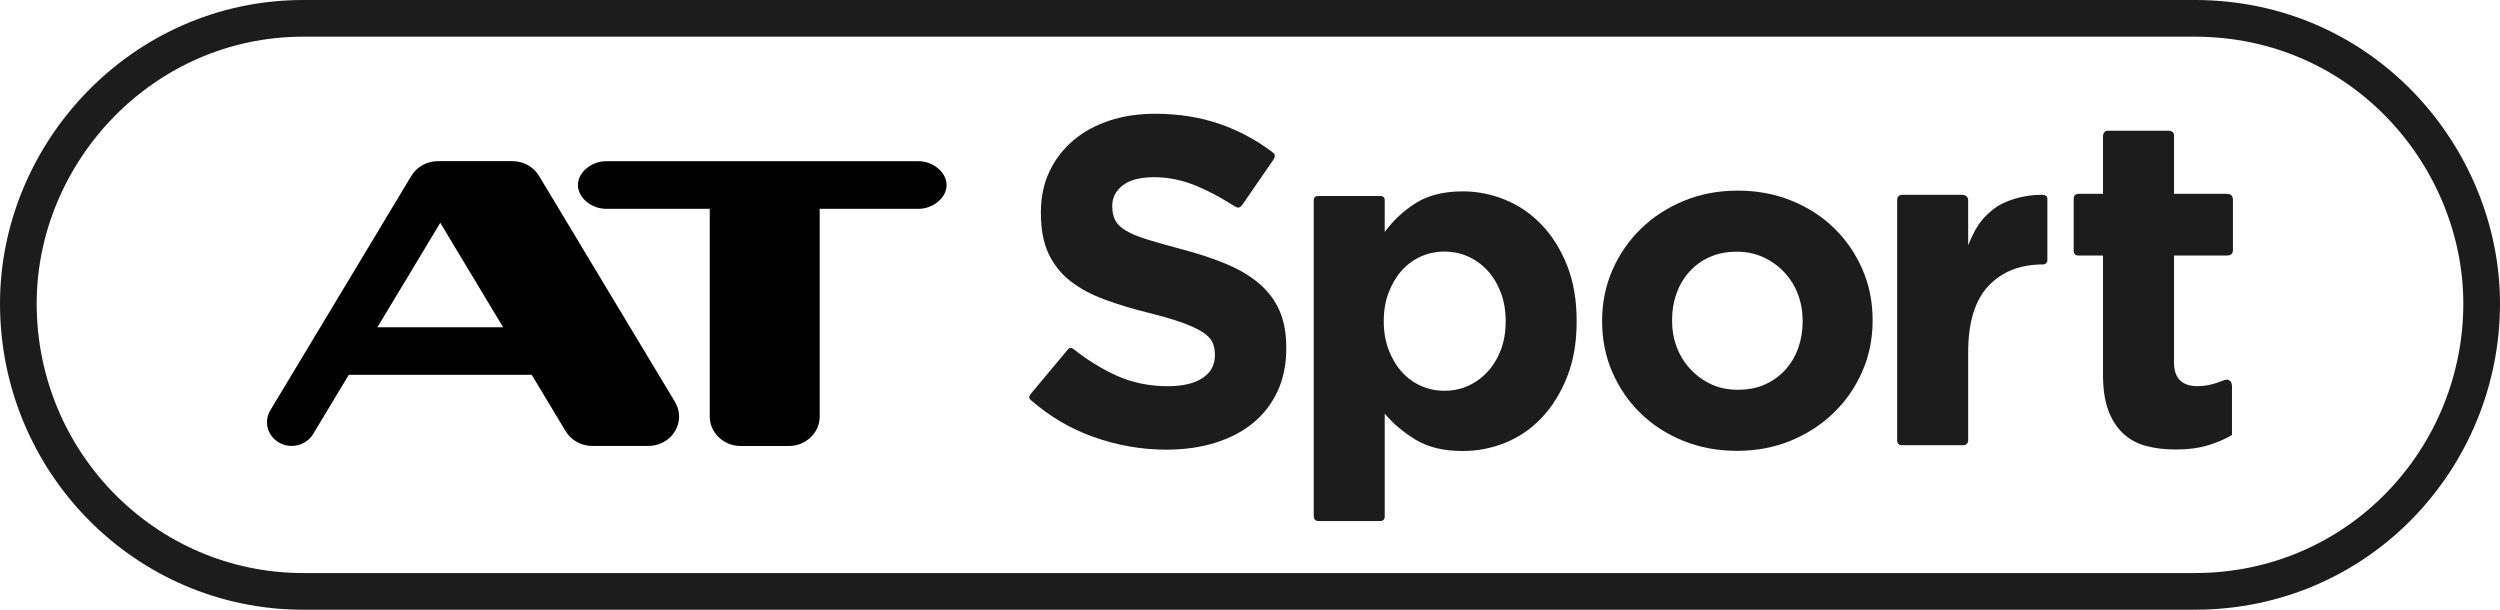
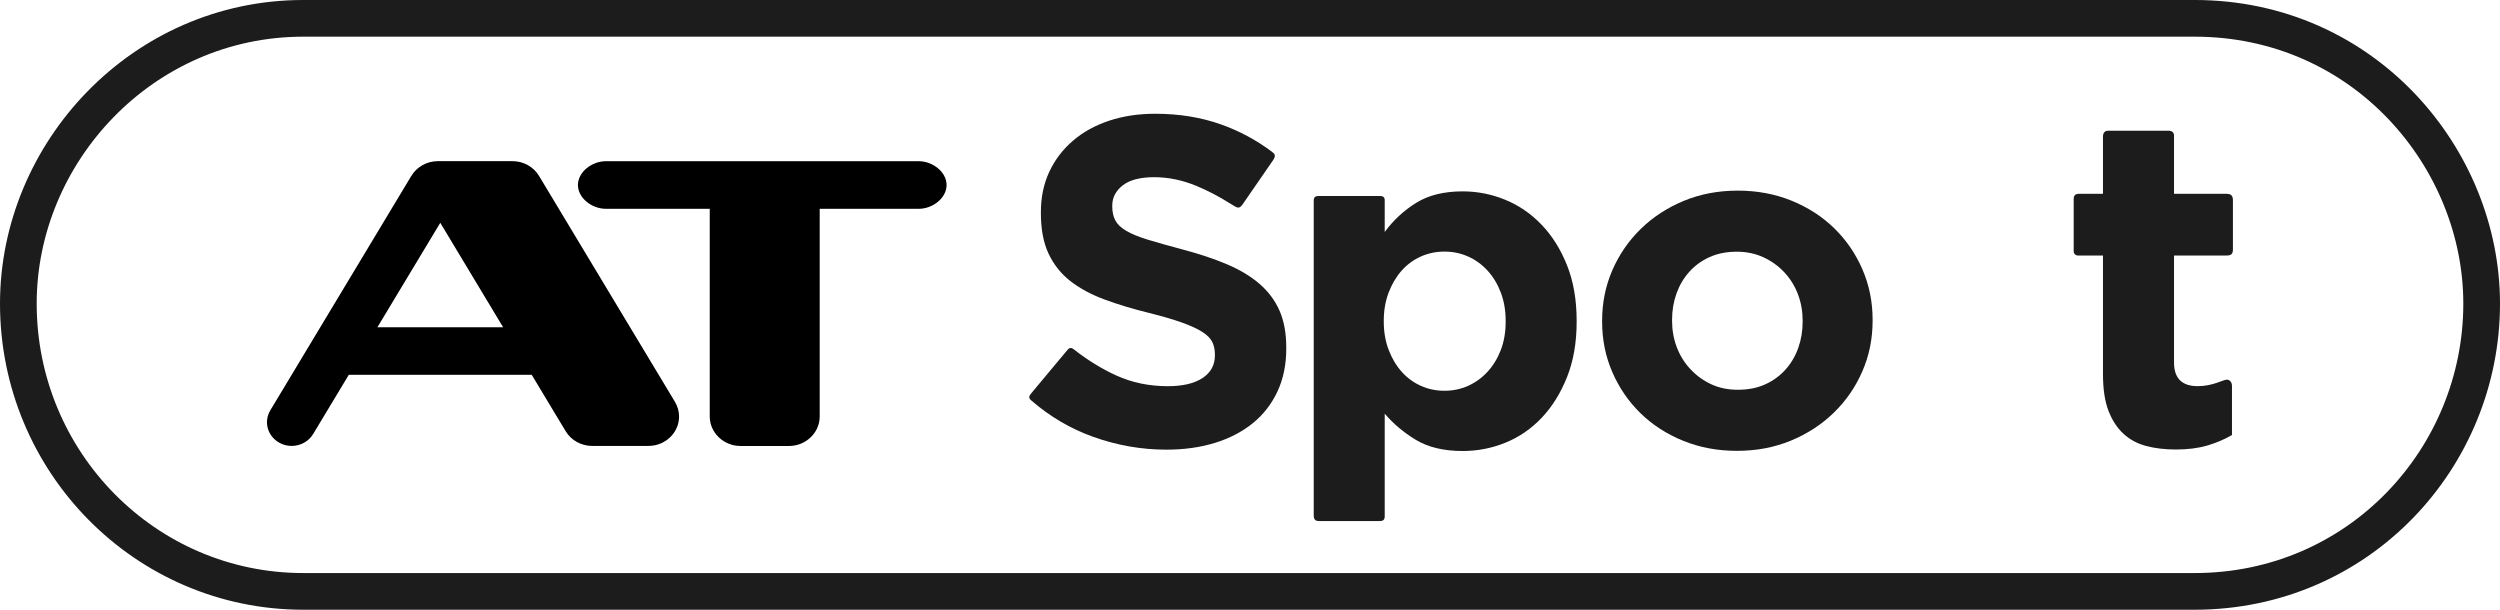
<svg xmlns="http://www.w3.org/2000/svg" xmlns:ns1="http://www.inkscape.org/namespaces/inkscape" xmlns:ns2="http://sodipodi.sourceforge.net/DTD/sodipodi-0.dtd" xmlns:xlink="http://www.w3.org/1999/xlink" width="1000" height="243.906" id="svg2" version="1.1" ns1:version="0.92.4 (5da689c313, 2019-01-14)" ns2:docname="BT_Sport_(mono).svg">
  <defs id="defs4">
    <radialGradient gradientUnits="userSpaceOnUse" gradientTransform="matrix(0.005,0.934,-1.55,0.009,1241.898,1347.217)" r="124.921" fy="1025.127" fx="-349.125" cy="1025.127" cx="-349.125" id="radialGradient4632" xlink:href="#linearGradient4640" ns1:collect="always" />
    <linearGradient gradientUnits="userSpaceOnUse" y2="1079.9" x2="-358.46" y1="1065.431" x1="-431.039" id="linearGradient4630" xlink:href="#linearGradient4624" ns1:collect="always" />
    <linearGradient gradientUnits="userSpaceOnUse" y2="1156.446" x2="-374.096" y1="1107.905" x1="-438.273" id="linearGradient4622" xlink:href="#linearGradient4616" ns1:collect="always" />
    <linearGradient gradientUnits="userSpaceOnUse" y2="975.958" x2="57.097" y1="949.39" x1="18.977" id="linearGradient4614" xlink:href="#linearGradient4608" ns1:collect="always" />
    <linearGradient gradientUnits="userSpaceOnUse" y2="1204.521" x2="-295.916" y1="1289.468" x1="-327.655" id="linearGradient4606" xlink:href="#linearGradient4600" ns1:collect="always" />
    <linearGradient x1="0" y1="0" x2="1" y2="0" gradientUnits="userSpaceOnUse" gradientTransform="matrix(2.92,8.022,8.022,-2.92,527.688,758.156)" spreadMethod="pad" id="linearGradient2702">
      <stop style="stop-opacity:1;stop-color:#165154" offset="0" id="stop2704" />
      <stop style="stop-opacity:1;stop-color:#24ada7" offset="0.545" id="stop2706" />
      <stop style="stop-opacity:1;stop-color:#24ada7" offset="0.545" id="stop2708" />
      <stop style="stop-opacity:1;stop-color:#42c0c6" offset="1" id="stop2710" />
    </linearGradient>
    <clipPath clipPathUnits="userSpaceOnUse" id="clipPath2686">
      <path ns1:connector-curvature="0" d="m 534.915,764.442 c -3.348,-0.36 -6.48,-0.945 -8.361,-1.638 -3.969,-1.467 -3.339,-2.529 -1.62,-3.384 0.54,-0.261 1.089,-0.504 1.647,-0.729 2.448,-0.972 6.741,-1.278 8.334,5.751" id="path2688" />
    </clipPath>
    <linearGradient x1="0" y1="0" x2="1" y2="0" gradientUnits="userSpaceOnUse" gradientTransform="matrix(0,8.556,8.556,0,537.948,756.849)" spreadMethod="pad" id="linearGradient2674">
      <stop style="stop-opacity:1;stop-color:#055e27" offset="0" id="stop2676" />
      <stop style="stop-opacity:1;stop-color:#32b667" offset="1" id="stop2678" />
    </linearGradient>
    <clipPath clipPathUnits="userSpaceOnUse" id="clipPath2658">
-       <path ns1:connector-curvature="0" d="m 546.696,764.523 c -2.835,0.477 -7.488,0.378 -11.781,-0.081 -1.593,-7.029 -5.886,-6.723 -8.334,-5.751 -0.558,0.225 -1.071,0.45 -1.611,0.702 3.249,-1.593 6.921,-2.448 10.791,-2.448 5.274,0 10.161,1.638 14.193,4.419 1.557,1.08 1.764,2.322 -3.258,3.159" id="path2660" />
-     </clipPath>
+       </clipPath>
    <radialGradient fx="0" fy="0" cx="0" cy="0" r="1" gradientUnits="userSpaceOnUse" gradientTransform="matrix(19.24,0,0,-19.24,525.518,785.983)" spreadMethod="pad" id="radialGradient2646">
      <stop style="stop-opacity:1;stop-color:#5c93d0" offset="0" id="stop2648" />
      <stop style="stop-opacity:1;stop-color:#3a4ea7" offset="1" id="stop2650" />
    </radialGradient>
    <clipPath clipPathUnits="userSpaceOnUse" id="clipPath2630">
      <path ns1:connector-curvature="0" d="m 522.909,779.13 c 0,-6.507 5.265,-11.781 11.781,-11.781 0.216,0 0.432,0.009 0.648,0.018 0.279,5.22 -1.683,11.484 -3.645,16.02 -0.981,2.268 -2.088,4.167 -3.222,5.751 -3.33,-2.079 -5.562,-5.778 -5.562,-10.008" id="path2632" />
    </clipPath>
    <radialGradient fx="0" fy="0" cx="0" cy="0" r="1" gradientUnits="userSpaceOnUse" gradientTransform="matrix(26.839,0,0,-26.839,524.543,786.055)" spreadMethod="pad" id="radialGradient2614">
      <stop style="stop-opacity:1;stop-color:#66b4e2" offset="0" id="stop2616" />
      <stop style="stop-opacity:1;stop-color:#4261b3" offset="0.596" id="stop2618" />
      <stop style="stop-opacity:1;stop-color:#253a78" offset="0.916" id="stop2620" />
      <stop style="stop-opacity:1;stop-color:#253a78" offset="1" id="stop2622" />
    </radialGradient>
    <clipPath clipPathUnits="userSpaceOnUse" id="clipPath2598">
-       <path ns1:connector-curvature="0" d="m 526.554,762.804 c 1.881,0.693 5.013,1.278 8.361,1.638 0.09,0.396 0.171,0.819 0.243,1.26 0.09,0.54 0.144,1.098 0.18,1.665 -0.216,-0.009 -0.432,-0.018 -0.648,-0.018 -6.516,0 -11.781,5.274 -11.781,11.781 0,4.23 2.232,7.929 5.562,10.008 -2.556,3.618 -5.202,5.589 -6.552,6.372 -2.376,1.386 -6.093,2.331 -8.505,-2.412 -1.701,-3.348 -2.628,-7.155 -2.628,-11.169 0,-9.909 5.769,-18.477 14.148,-22.509 -1.719,0.855 -2.349,1.917 1.62,3.384" id="path2600" />
-     </clipPath>
+       </clipPath>
    <radialGradient fx="-0.074" fy="-0.237" cx="0" cy="0" r="1" gradientUnits="userSpaceOnUse" gradientTransform="matrix(17.865,0,0,-17.865,535.056,771.797)" spreadMethod="pad" id="radialGradient2584">
      <stop style="stop-opacity:1;stop-color:#d1c2e6" offset="0" id="stop2586" />
      <stop style="stop-opacity:1;stop-color:#5d52ab" offset="1" id="stop2588" />
      <stop style="stop-opacity:1;stop-color:#5d52ab" offset="1" id="stop2590" />
    </radialGradient>
    <clipPath clipPathUnits="userSpaceOnUse" id="clipPath2568">
      <path ns1:connector-curvature="0" d="m 535.338,767.367 c 6.21,0.333 11.133,5.472 11.133,11.763 0,6.507 -5.274,11.781 -11.781,11.781 -2.286,0 -4.41,-0.648 -6.219,-1.773 1.134,-1.584 2.241,-3.483 3.222,-5.751 1.962,-4.536 3.924,-10.8 3.645,-16.02" id="path2570" />
    </clipPath>
    <linearGradient x1="0" y1="0" x2="1" y2="0" gradientUnits="userSpaceOnUse" gradientTransform="matrix(5.902,10.223,10.223,-5.902,547.019,792.739)" spreadMethod="pad" id="linearGradient2556">
      <stop style="stop-opacity:1;stop-color:#f14049" offset="0" id="stop2558" />
      <stop style="stop-opacity:1;stop-color:#d22027" offset="1" id="stop2560" />
    </linearGradient>
    <clipPath clipPathUnits="userSpaceOnUse" id="clipPath2540">
      <path ns1:connector-curvature="0" d="m 455.436,806.454 0,-49.509 104.409,0 0,49.509 -104.409,0" id="path2542" />
    </clipPath>
    <clipPath clipPathUnits="userSpaceOnUse" id="clipPath2532">
      <path ns1:connector-curvature="0" d="m 557.964,786.564 c 0.126,1.728 -0.279,3.753 -1.26,5.697 -2.07,4.113 -5.904,6.354 -8.568,5.013 -1.035,-0.522 -1.737,-1.512 -2.088,-2.763 l 0,-0.009 0,0.009 c -5.319,5.103 -8.541,10.197 -7.245,11.592 0.288,0.306 0.783,0.414 1.431,0.324 9.405,-1.737 16.965,-8.757 19.485,-17.874 0.207,-0.756 0.162,-1.341 -0.162,-1.692 -0.315,-0.333 -0.864,-0.423 -1.593,-0.297" id="path2534" />
    </clipPath>
    <linearGradient x1="0" y1="0" x2="1" y2="0" gradientUnits="userSpaceOnUse" gradientTransform="matrix(11.944,0,0,-11.944,546.011,792.112)" spreadMethod="pad" id="linearGradient2520">
      <stop style="stop-opacity:1;stop-color:#fedd03" offset="0" id="stop2522" />
      <stop style="stop-opacity:1;stop-color:#e06c42" offset="1" id="stop2524" />
    </linearGradient>
    <clipPath clipPathUnits="userSpaceOnUse" id="clipPath2504">
-       <path ns1:connector-curvature="0" d="m 557.964,786.564 c -2.412,0.414 -6.822,3.213 -11.223,7.29 -0.234,0.225 -0.468,0.441 -0.693,0.657 0.351,1.251 1.053,2.241 2.088,2.763 2.664,1.341 6.498,-0.9 8.568,-5.013 0.981,-1.944 1.386,-3.969 1.26,-5.697" id="path2506" />
-     </clipPath>
+       </clipPath>
    <radialGradient fx="0" fy="0" cx="0" cy="0" r="1" gradientUnits="userSpaceOnUse" gradientTransform="matrix(9.93,0,0,-9.93,550.903,792.789)" spreadMethod="pad" id="radialGradient2490">
      <stop style="stop-opacity:1;stop-color:#fff980" offset="0" id="stop2492" />
      <stop style="stop-opacity:1;stop-color:#fedd03" offset="0.809" id="stop2494" />
      <stop style="stop-opacity:1;stop-color:#f1bc23" offset="1" id="stop2496" />
    </radialGradient>
    <clipPath clipPathUnits="userSpaceOnUse" id="clipPath2474">
      <path ns1:connector-curvature="0" d="m 557.964,786.564 c -0.144,-1.908 -0.936,-3.456 -2.331,-4.158 -2.664,-1.341 -6.498,0.9 -8.559,5.004 -1.269,2.511 -1.584,5.139 -1.026,7.101 0.225,-0.216 0.459,-0.432 0.693,-0.657 4.401,-4.077 8.811,-6.876 11.223,-7.29" id="path2476" />
    </clipPath>
    <linearGradient x1="0" y1="0" x2="1" y2="0" gradientUnits="userSpaceOnUse" gradientTransform="matrix(10.095,0,0,-10.095,522.043,803.621)" spreadMethod="pad" id="linearGradient2458">
      <stop style="stop-opacity:1;stop-color:#8f1455" offset="0" id="stop2460" />
      <stop style="stop-opacity:1;stop-color:#ed088a" offset="0.039" id="stop2462" />
      <stop style="stop-opacity:1;stop-color:#ed1795" offset="0.438" id="stop2464" />
      <stop style="stop-opacity:1;stop-color:#ed1795" offset="1" id="stop2466" />
    </linearGradient>
    <clipPath clipPathUnits="userSpaceOnUse" id="clipPath2442">
      <path ns1:connector-curvature="0" d="m 532.134,805.572 c 0.306,-0.792 -1.683,-2.304 -4.464,-3.384 -2.763,-1.08 -5.256,-1.314 -5.571,-0.522 -0.306,0.792 1.692,2.304 4.464,3.384 2.763,1.08 5.265,1.314 5.571,0.522" id="path2444" />
    </clipPath>
    <clipPath clipPathUnits="userSpaceOnUse" id="clipPath2434">
      <path ns1:connector-curvature="0" d="m 455.436,807.876 0,-51.966 105.822,0 0,51.966 -105.822,0" id="path2436" />
    </clipPath>
    <ns1:perspective ns2:type="inkscape:persp3d" ns1:vp_x="0 : 526.18109 : 1" ns1:vp_y="0 : 1000 : 0" ns1:vp_z="744.09448 : 526.18109 : 1" ns1:persp3d-origin="372.04724 : 350.78739 : 1" id="perspective3458" />
    <ns1:perspective id="perspective3467" ns1:persp3d-origin="372.04724 : 350.78739 : 1" ns1:vp_z="744.09448 : 526.18109 : 1" ns1:vp_y="0 : 1000 : 0" ns1:vp_x="0 : 526.18109 : 1" ns2:type="inkscape:persp3d" />
    <linearGradient id="linearGradient4600" ns1:collect="always">
      <stop id="stop4602" offset="0" style="stop-color:#048745;stop-opacity:1" />
      <stop id="stop4604" offset="1" style="stop-color:#00a65e;stop-opacity:1" />
    </linearGradient>
    <linearGradient id="linearGradient4608" ns1:collect="always">
      <stop id="stop4610" offset="0" style="stop-color:#de993a;stop-opacity:1" />
      <stop id="stop4612" offset="1" style="stop-color:#e06e43;stop-opacity:1" />
    </linearGradient>
    <linearGradient id="linearGradient4616" ns1:collect="always">
      <stop id="stop4618" offset="0" style="stop-color:#21468c;stop-opacity:1" />
      <stop id="stop4620" offset="1" style="stop-color:#1a3679;stop-opacity:1" />
    </linearGradient>
    <linearGradient id="linearGradient4624">
      <stop id="stop4626" offset="0" style="stop-color:#21468c;stop-opacity:1;" />
      <stop style="stop-color:#22478e;stop-opacity:1;" offset="0.25" id="stop4638" />
      <stop style="stop-color:#234890;stop-opacity:1;" offset="0.5" id="stop4636" />
      <stop style="stop-color:#254a94;stop-opacity:1;" offset="0.75" id="stop4634" />
      <stop id="stop4628" offset="1" style="stop-color:#294e9c;stop-opacity:1" />
    </linearGradient>
    <linearGradient id="linearGradient4640">
      <stop style="stop-color:#bcb7d9;stop-opacity:1" offset="0" id="stop4642" />
      <stop id="stop4644" offset="0.25" style="stop-color:#afa8d1;stop-opacity:1" />
      <stop id="stop4646" offset="0.5" style="stop-color:#a098c9;stop-opacity:1" />
      <stop id="stop4648" offset="0.75" style="stop-color:#9089bf;stop-opacity:1" />
      <stop style="stop-color:#7a74b2;stop-opacity:1" offset="1" id="stop4650" />
    </linearGradient>
  </defs>
  <ns2:namedview id="base" pagecolor="#ffffff" bordercolor="#666666" borderopacity="1.0" ns1:pageopacity="0.0" ns1:pageshadow="2" ns1:zoom="0.56601563" ns1:cx="363.05" ns1:cy="142.38838" ns1:document-units="px" ns1:current-layer="layer1" showgrid="false" showguides="true" ns1:guide-bbox="true" fit-margin-top="0" fit-margin-left="0" fit-margin-right="0" fit-margin-bottom="0" ns1:window-width="1360" ns1:window-height="706" ns1:window-x="-8" ns1:window-y="-8" ns1:window-maximized="1">
    <ns1:grid type="xygrid" id="grid3591" empspacing="5" visible="true" enabled="true" snapvisiblegridlinesonly="true" originx="1279.5" originy="1999.013" spacingx="1" spacingy="1" />
    <ns2:guide orientation="1,0" position="3469.5,55.013" id="guide4363" ns1:locked="false" />
  </ns2:namedview>
  <g ns1:label="Layer 1" ns1:groupmode="layer" id="layer1" transform="translate(1279.5,-2807.469)">
    <path ns2:nodetypes="ccccccccccccccccccccccssscccccccccsccccccssssccc" d="m -764.996,2946.834 v -0.376 c -10e-5,-5.721 -0.902,-10.635 -2.705,-14.741 -1.804,-4.106 -4.478,-7.682 -8.024,-10.729 -3.546,-3.047 -7.901,-5.659 -13.064,-7.836 -5.163,-2.177 -11.041,-4.137 -17.632,-5.88 -5.6,-1.492 -10.235,-2.798 -13.904,-3.918 -3.669,-1.12 -6.562,-2.302 -8.676,-3.545 -2.115,-1.243 -3.576,-2.642 -4.385,-4.197 -0.809,-1.555 -1.213,-3.389 -1.213,-5.504 v -0.376 c -5e-5,-3.235 1.399,-5.941 4.197,-8.118 2.798,-2.177 6.997,-3.266 12.597,-3.266 5.596,2e-4 11.193,1.151 16.792,3.454 4.519,1.859 9.12,4.264 13.804,7.215 2.361,1.374 3.232,2.463 4.791,0.144 l 12.195,-17.685 c 1.19,-1.829 0.647,-2.468 -0.705,-3.451 -6.168,-4.598 -12.868,-8.185 -20.099,-10.763 -8.026,-2.861 -16.829,-4.291 -26.407,-4.291 -6.716,2e-4 -12.873,0.933 -18.471,2.799 -5.598,1.866 -10.419,4.541 -14.462,8.024 -4.043,3.483 -7.185,7.62 -9.425,12.409 -2.24,4.79 -3.36,10.17 -3.36,16.142 v 0.37 c 0,6.47 1.026,11.882 3.078,16.236 2.052,4.355 4.945,7.994 8.679,10.917 3.734,2.924 8.276,5.381 13.625,7.372 5.349,1.991 11.32,3.796 17.911,5.413 5.475,1.367 9.922,2.672 13.343,3.915 3.421,1.243 6.095,2.488 8.024,3.733 1.929,1.245 3.236,2.583 3.921,4.012 0.685,1.429 1.028,3.078 1.028,4.946 v 0.376 c -10e-5,3.854 -1.649,6.869 -4.946,9.046 -3.297,2.177 -7.932,3.266 -13.904,3.266 -7.464,10e-5 -14.338,-1.43 -20.621,-4.291 -5.796,-2.639 -11.457,-6.124 -16.984,-10.457 -0.761,-0.633 -1.59,-0.864 -2.459,0.165 l -14.443,17.3 c -1.022,1.226 -1.348,1.937 -0.071,3.006 7.469,6.464 15.709,11.306 24.72,14.526 9.579,3.423 19.346,5.134 29.3,5.134 7.092,0 13.561,-0.903 19.408,-2.708 5.847,-1.805 10.885,-4.418 15.114,-7.839 4.229,-3.421 7.526,-7.65 9.889,-12.688 2.363,-5.038 3.545,-10.792 3.545,-17.261 z" style="font-style:normal;font-variant:normal;font-weight:bold;font-stretch:normal;font-size:40px;line-height:125%;font-family:Gotham;-inkscape-font-specification:'Gotham Bold';letter-spacing:0px;word-spacing:0px;fill:#1c1c1c;fill-opacity:1;stroke:none;stroke-width:0.284" id="path4566" ns1:connector-curvature="0" />
    <path ns2:nodetypes="ccccccccccccccccccsccccccccsccccccssccccccc" d="m -648.842,2936.127 v -0.376 c -1.4e-4,-8.342 -1.277,-15.719 -3.831,-22.132 -2.554,-6.413 -5.948,-11.83 -10.181,-16.252 -4.234,-4.421 -9.09,-7.752 -14.57,-9.993 -5.48,-2.24 -11.146,-3.36 -16.999,-3.36 -7.471,1e-4 -13.667,1.525 -18.586,4.575 -4.919,3.05 -9.122,6.94 -12.606,11.672 v -12.651 c 0,-1.181 -0.494,-1.731 -1.936,-1.731 h -24.664 c -1.684,0 -1.794,1.143 -1.794,1.772 v 125.85 c 0,2.013 0.81,2.389 2.223,2.389 h 24.154 c 1.454,0 2.017,-0.545 2.017,-1.919 v -41.045 c 3.363,3.987 7.504,7.474 12.421,10.463 4.918,2.989 11.175,4.483 18.772,4.483 5.978,0 11.707,-1.121 17.187,-3.363 5.48,-2.242 10.305,-5.573 14.476,-9.993 4.171,-4.42 7.533,-9.837 10.087,-16.252 2.554,-6.415 3.831,-13.793 3.831,-22.135 z m -28.394,0 c -10e-5,4.234 -0.654,8.032 -1.961,11.395 -1.307,3.363 -3.082,6.258 -5.324,8.685 -2.242,2.426 -4.826,4.294 -7.753,5.604 -2.926,1.309 -6.071,1.964 -9.434,1.964 -3.36,0 -6.503,-0.655 -9.431,-1.964 -2.928,-1.309 -5.481,-3.177 -7.659,-5.604 -2.178,-2.426 -3.921,-5.353 -5.23,-8.779 -1.309,-3.426 -1.964,-7.193 -1.964,-11.301 v -0.376 c -4e-5,-4.108 0.655,-7.874 1.964,-11.298 1.309,-3.424 3.053,-6.35 5.23,-8.779 2.178,-2.428 4.73,-4.296 7.659,-5.604 2.928,-1.307 6.072,-1.961 9.431,-1.961 3.363,0 6.508,0.654 9.434,1.961 2.926,1.307 5.51,3.175 7.753,5.604 2.242,2.429 4.017,5.355 5.324,8.779 1.307,3.424 1.961,7.19 1.961,11.298 z" style="font-style:normal;font-variant:normal;font-weight:bold;font-stretch:normal;font-size:40px;line-height:125%;font-family:Gotham;-inkscape-font-specification:'Gotham Bold';letter-spacing:0px;word-spacing:0px;fill:#1c1c1c;fill-opacity:1;stroke:none;stroke-width:0.284" id="path4568" ns1:connector-curvature="0" />
    <path d="m -530.455,2935.764 v -0.376 c -1.1e-4,-7.211 -1.368,-13.957 -4.105,-20.238 -2.736,-6.281 -6.498,-11.753 -11.286,-16.415 -4.788,-4.662 -10.478,-8.331 -17.07,-11.004 -6.592,-2.674 -13.743,-4.011 -21.451,-4.011 -7.837,1e-4 -15.051,1.367 -21.641,4.102 -6.591,2.735 -12.311,6.465 -17.161,11.192 -4.85,4.727 -8.644,10.23 -11.38,16.509 -2.736,6.279 -4.105,13.026 -4.105,20.241 v 0.37 c 0,7.215 1.368,13.963 4.105,20.244 2.736,6.281 6.498,11.753 11.286,16.416 4.788,4.662 10.478,8.331 17.07,11.004 6.592,2.674 13.743,4.011 21.451,4.011 7.837,0 15.051,-1.368 21.641,-4.105 6.59,-2.736 12.311,-6.467 17.161,-11.192 4.85,-4.725 8.644,-10.228 11.38,-16.509 2.736,-6.281 4.104,-13.027 4.105,-20.238 z m -27.986,0.37 c -6e-5,3.735 -0.59,7.249 -1.77,10.543 -1.18,3.294 -2.89,6.185 -5.129,8.673 -2.239,2.488 -4.944,4.447 -8.115,5.878 -3.171,1.431 -6.808,2.146 -10.91,2.146 -3.981,0 -7.557,-0.747 -10.728,-2.24 -3.171,-1.493 -5.938,-3.514 -8.3,-6.063 -2.363,-2.549 -4.166,-5.471 -5.411,-8.767 -1.245,-3.296 -1.867,-6.81 -1.867,-10.54 v -0.376 c 0,-3.731 0.591,-7.243 1.773,-10.537 1.182,-3.294 2.893,-6.185 5.132,-8.673 2.239,-2.488 4.944,-4.447 8.115,-5.878 3.171,-1.431 6.808,-2.146 10.91,-2.146 3.856,10e-5 7.401,0.747 10.634,2.24 3.233,1.494 6.032,3.514 8.394,6.063 2.362,2.549 4.165,5.471 5.408,8.767 1.243,3.296 1.864,6.81 1.864,10.54 z" style="font-style:normal;font-variant:normal;font-weight:bold;font-stretch:normal;font-size:40px;line-height:125%;font-family:Gotham;-inkscape-font-specification:'Gotham Bold';letter-spacing:0px;word-spacing:0px;fill:#1c1c1c;fill-opacity:1;stroke:none;stroke-width:0.284" id="path4570" ns1:connector-curvature="0" />
-     <path ns2:nodetypes="cccscccccccccsscc" d="m -460.551,2911.684 v -24.746 c 0,-1.24 -1.151,-1.568 -2.411,-1.56 -7.345,0.052 -15.042,2.323 -19.542,6.036 -4.982,4.111 -6.866,7.307 -9.732,14.158 v -17.879 c 0.075,-0.925 -0.519,-2.301 -2.489,-2.301 h -23.991 c -1.229,0 -1.924,1.127 -1.924,1.975 v 96.077 c -0.089,1.359 0.639,2.104 1.997,2.104 h 24.696 c 0.732,0 1.71,-0.734 1.71,-1.815 v -35.182 c -6e-5,-12.085 2.709,-20.992 8.129,-26.721 5.419,-5.729 12.596,-8.593 22.062,-8.593 0.611,0 1.494,-0.663 1.494,-1.552 z" style="font-style:normal;font-variant:normal;font-weight:bold;font-stretch:normal;font-size:40px;line-height:125%;font-family:Gotham;-inkscape-font-specification:'Gotham Bold';letter-spacing:0px;word-spacing:0px;fill:#1c1c1c;fill-opacity:1;stroke:none;stroke-width:0.284" id="path4572" ns1:connector-curvature="0" />
    <path ns2:nodetypes="cccssccccccccccccccccscccscc" d="m -386.709,2981.476 v -19.645 c 0,-1.772 -1.216,-2.613 -2.225,-2.48 -1.286,0 -5.426,2.582 -11.475,2.582 -6.109,0 -9.48,-2.952 -9.48,-9.434 v -42.813 h 20.972 c 1.776,0 2.586,-0.574 2.586,-2.353 v -19.82 c 0,-1.901 -0.926,-2.52 -2.586,-2.52 h -20.972 v -23.371 c 0,-1.186 -0.969,-1.853 -2.007,-1.853 h -24.48 c -1.177,0 -1.931,0.887 -1.931,2.322 v 22.902 h -9.636 c -1.74,0 -2.083,1.056 -2.083,2.048 v 20.604 c -0.074,1.252 0.608,2.04 1.838,2.04 h 9.881 v 47.486 c 0,5.858 0.717,10.687 2.151,14.489 1.434,3.802 3.429,6.886 5.985,9.254 2.556,2.368 5.609,4.019 9.16,4.955 3.551,0.936 7.507,1.403 11.87,1.403 4.735,0 8.911,-0.529 12.526,-1.589 3.615,-1.059 6.918,-2.462 9.907,-4.208 z" style="font-style:normal;font-variant:normal;font-weight:bold;font-stretch:normal;font-size:40px;line-height:125%;font-family:Gotham;-inkscape-font-specification:'Gotham Bold';letter-spacing:0px;word-spacing:0px;fill:#1c1c1c;fill-opacity:1;stroke:none;stroke-width:0.284" id="path4574" ns1:connector-curvature="0" />
    <path style="fill:none;stroke:#1c1c1c;stroke-width:14.674;stroke-miterlimit:4;stroke-opacity:1;stroke-dasharray:none" d="m -1158.184,2814.803 756.483,0 c 67.946,0 114.864,56.06 114.864,114.105 0,61.581 -48.957,115.117 -114.864,115.117 l -756.483,0 c -63.091,0 -113.978,-51.653 -113.978,-115.117 0,-60.484 49.709,-114.105 113.978,-114.105 z" id="path3593" ns1:connector-curvature="0" ns2:nodetypes="ccccccc" />
    <g transform="matrix(0.571,0,0,0.548,-1418.02,2749.64)" id="g1548" style="fill:#000000">
      <path ns1:connector-curvature="0" id="path2716" style="fill:#000000;fill-opacity:1;fill-rule:nonzero;stroke:none;stroke-width:9.578" d="M 886.296,223.199 H 666.923 c -9.571,0 -19.48,7.79 -19.48,17.391 0,9.575 9.909,17.345 19.48,17.345 h 72.863 v 151.687 c 0,11.669 9.734,21.433 21.471,21.433 h 34.101 c 11.808,0 21.45,-9.764 21.45,-21.433 V 257.935 h 69.488 c 9.526,0 19.402,-7.77 19.402,-17.345 0,-9.601 -9.876,-17.391 -19.402,-17.391" />
      <path style="opacity:1;fill:#000000;fill-opacity:1;stroke:none;stroke-width:8;stroke-linecap:square;stroke-linejoin:miter;stroke-miterlimit:4;stroke-dasharray:none;stroke-opacity:1;paint-order:markers fill stroke" d="m 549.324,223.162 c -7.667,0 -14.744,4.11 -18.577,10.748 l -98.791,171.106 c -1.521,2.635 -2.337,5.619 -2.339,8.662 -0.005,9.576 7.763,17.342 17.339,17.339 6.191,-0.003 11.906,-3.315 15.003,-8.676 l 24.971,-43.234 128.143,2e-5 23.765,41.159 c 3.833,6.639 10.907,10.751 18.574,10.751 h 39.413 c 11.86,0 21.482,-9.613 21.476,-21.473 -0.002,-3.768 -1.018,-7.462 -2.902,-10.725 l -95.211,-164.909 c -3.833,-6.638 -10.909,-10.748 -18.577,-10.748 z m 1.69,44.997 44.038,76.27 h -88.093 z" id="rect907" ns1:connector-curvature="0" ns2:nodetypes="sscccccccssccssscccc" />
    </g>
  </g>
</svg>